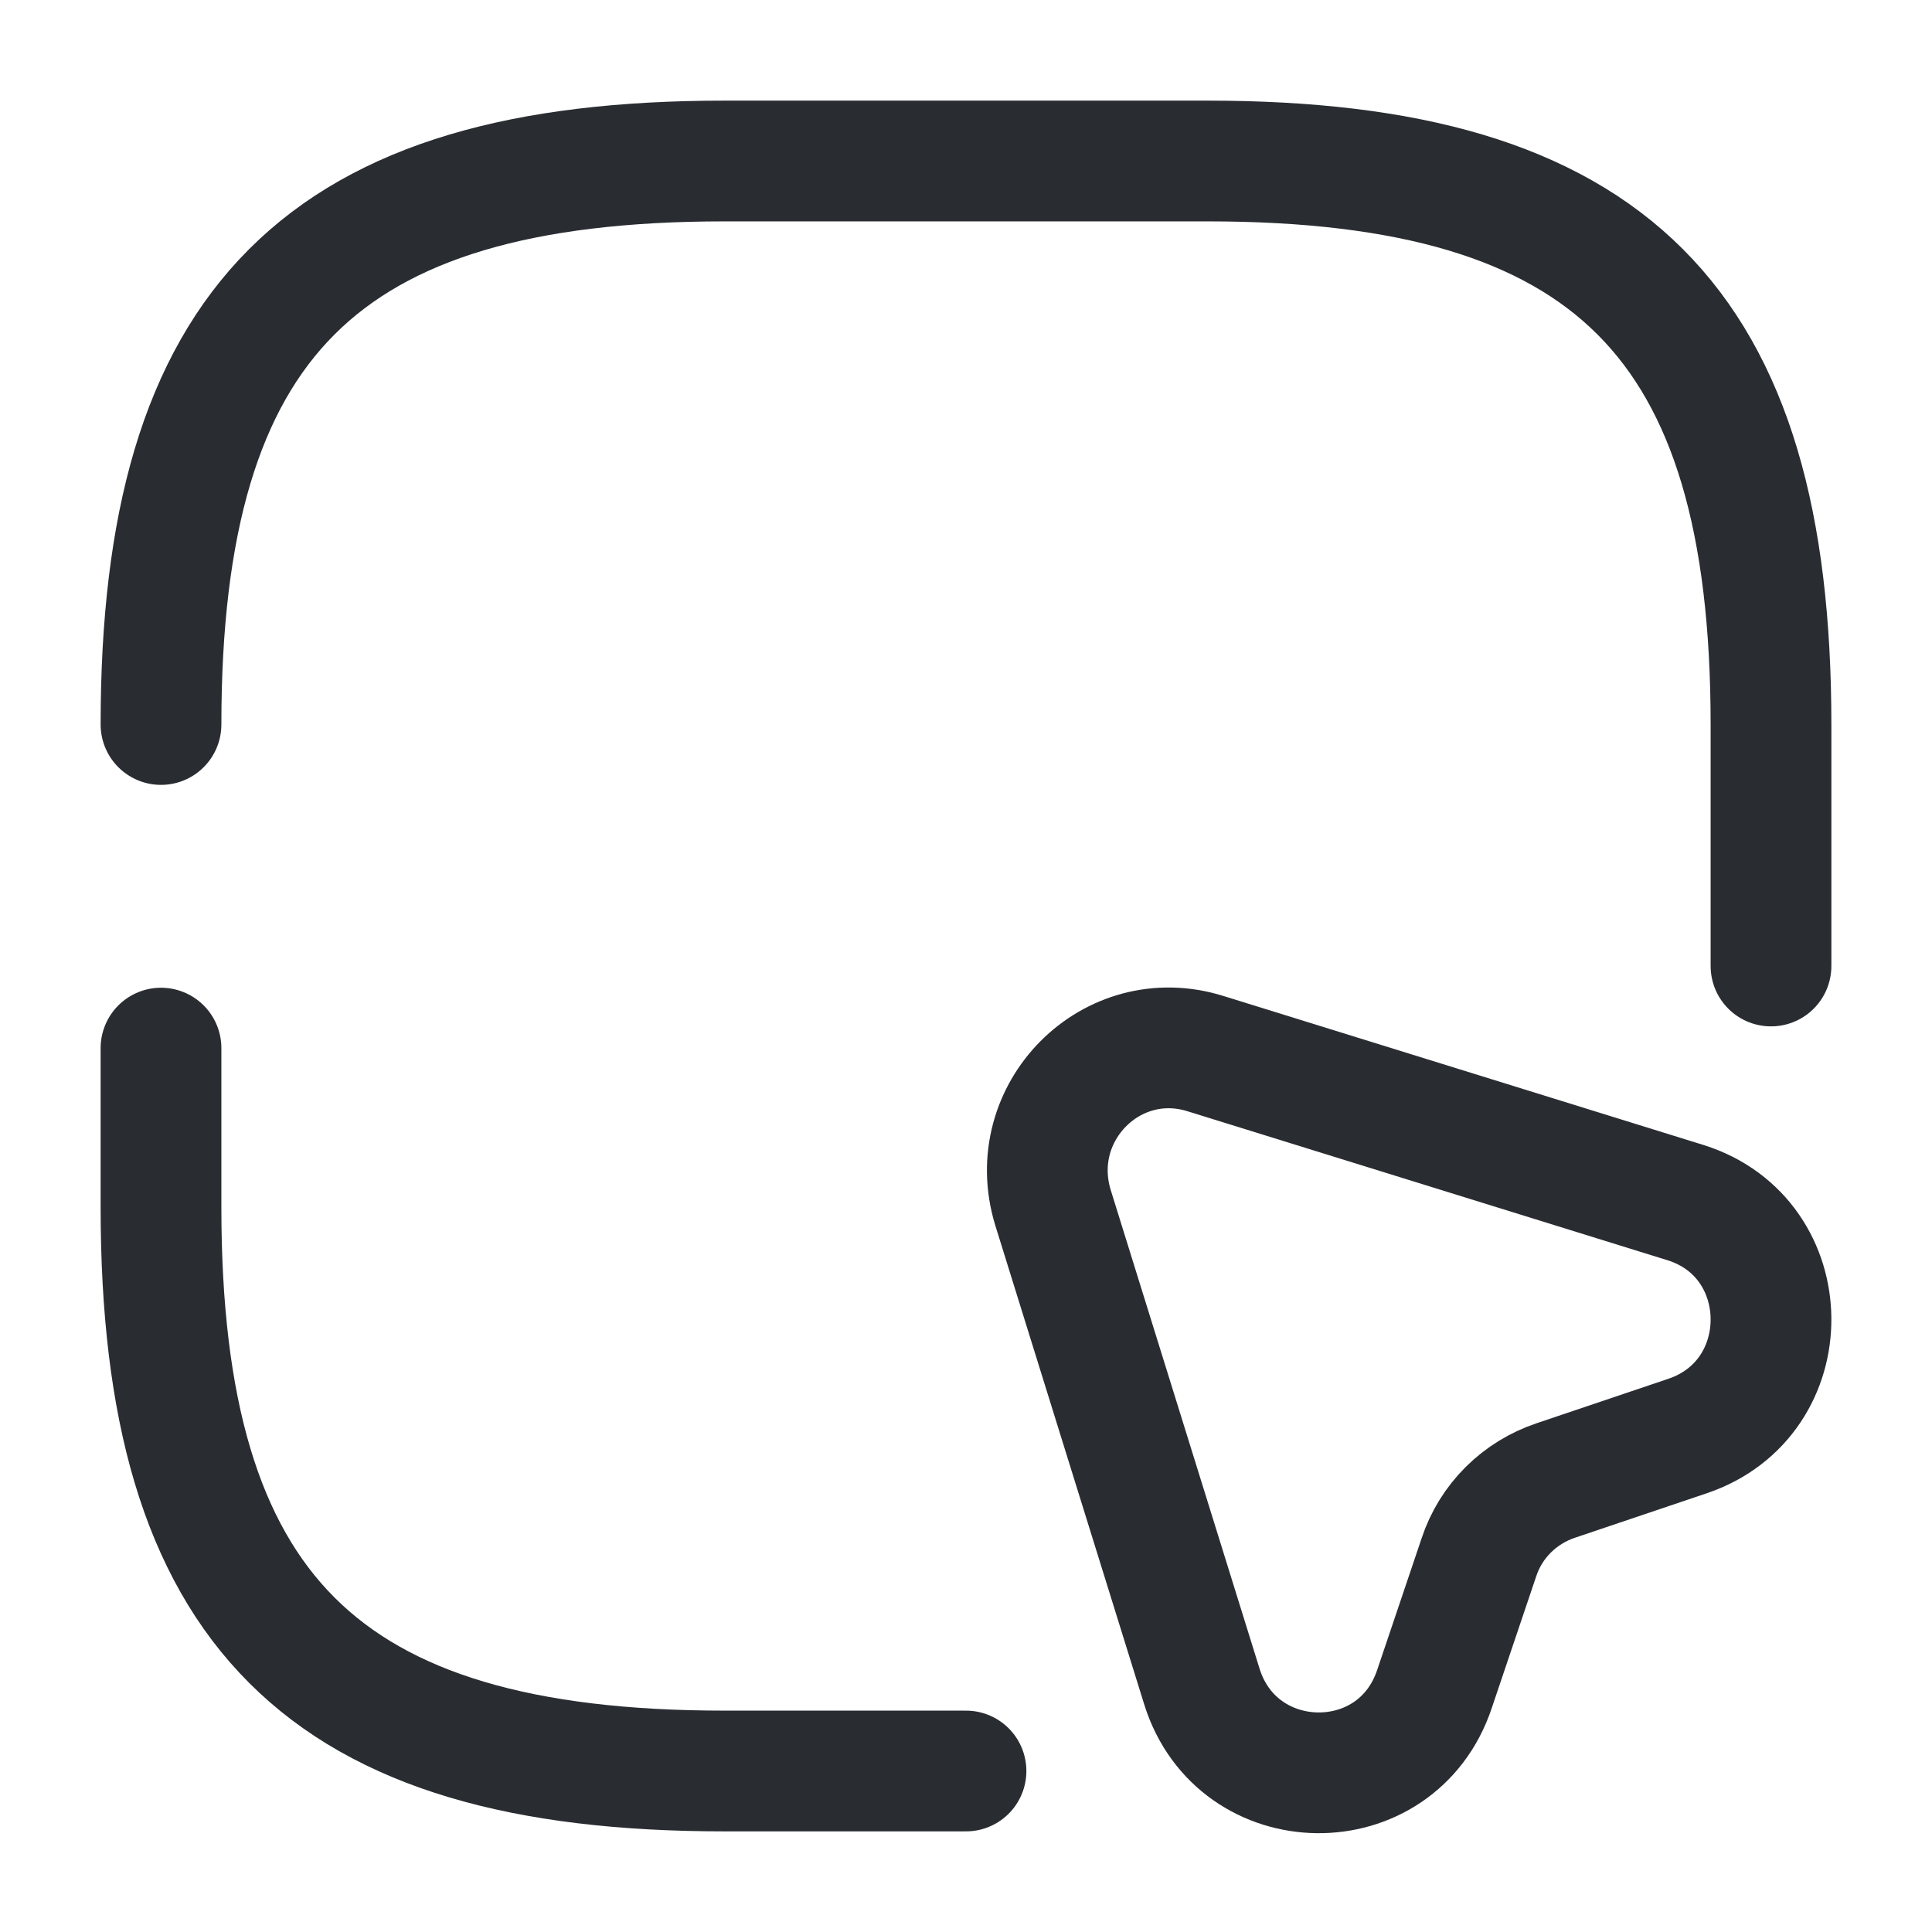
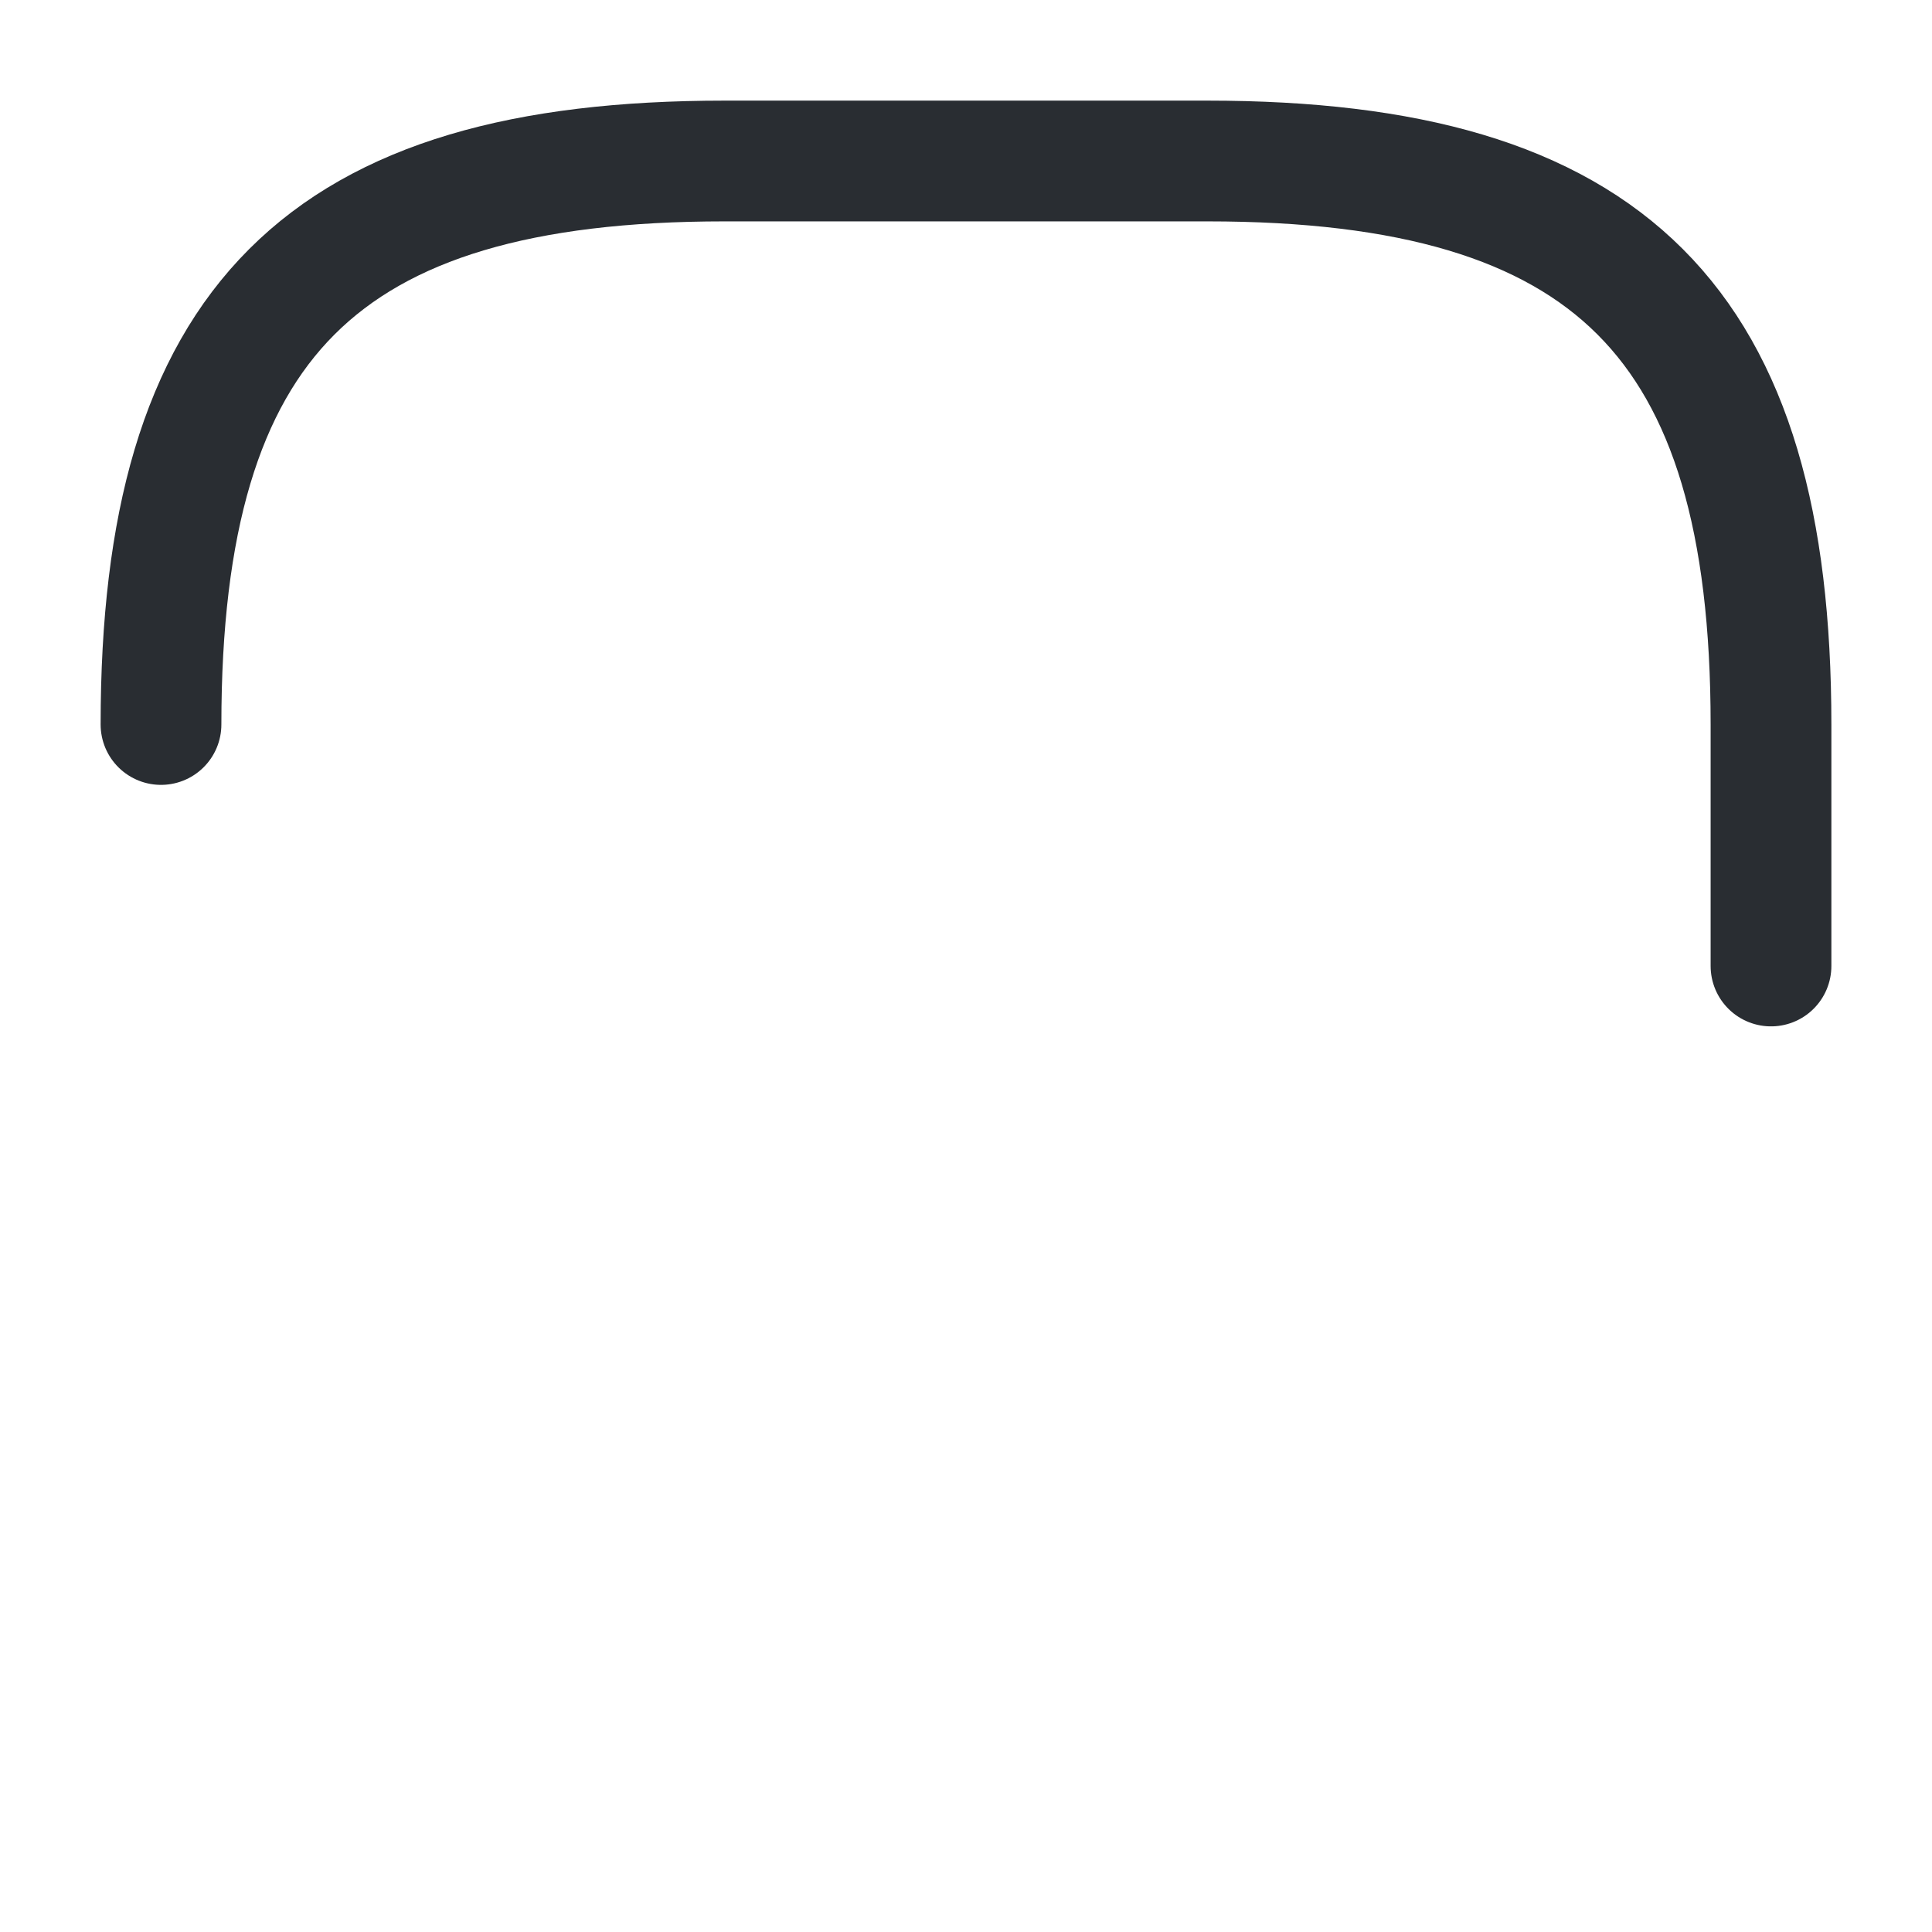
<svg xmlns="http://www.w3.org/2000/svg" width="381" height="381" viewBox="0 0 381 381" fill="none">
-   <path d="M31.75 206.692V238.125C31.75 317.5 63.5 349.25 142.875 349.25H190.5" stroke="#292D32" stroke-width="23.812" stroke-linecap="round" stroke-linejoin="round" />
  <path d="M349.25 190.5V142.875C349.25 63.5 317.5 31.75 238.125 31.75H142.875C63.5 31.75 31.75 63.5 31.75 142.875" stroke="#292D32" stroke-width="23.812" stroke-linecap="round" stroke-linejoin="round" />
-   <path d="M332.74 283.21L306.864 291.941C299.72 294.323 294.005 299.879 291.624 307.181L282.892 333.058C275.431 355.441 243.999 354.965 237.014 332.581L207.645 238.125C201.93 219.392 219.234 201.93 237.807 207.804L332.422 237.172C354.647 244.157 354.965 275.749 332.74 283.21Z" stroke="#292D32" stroke-width="23.812" stroke-linecap="round" stroke-linejoin="round" />
</svg>